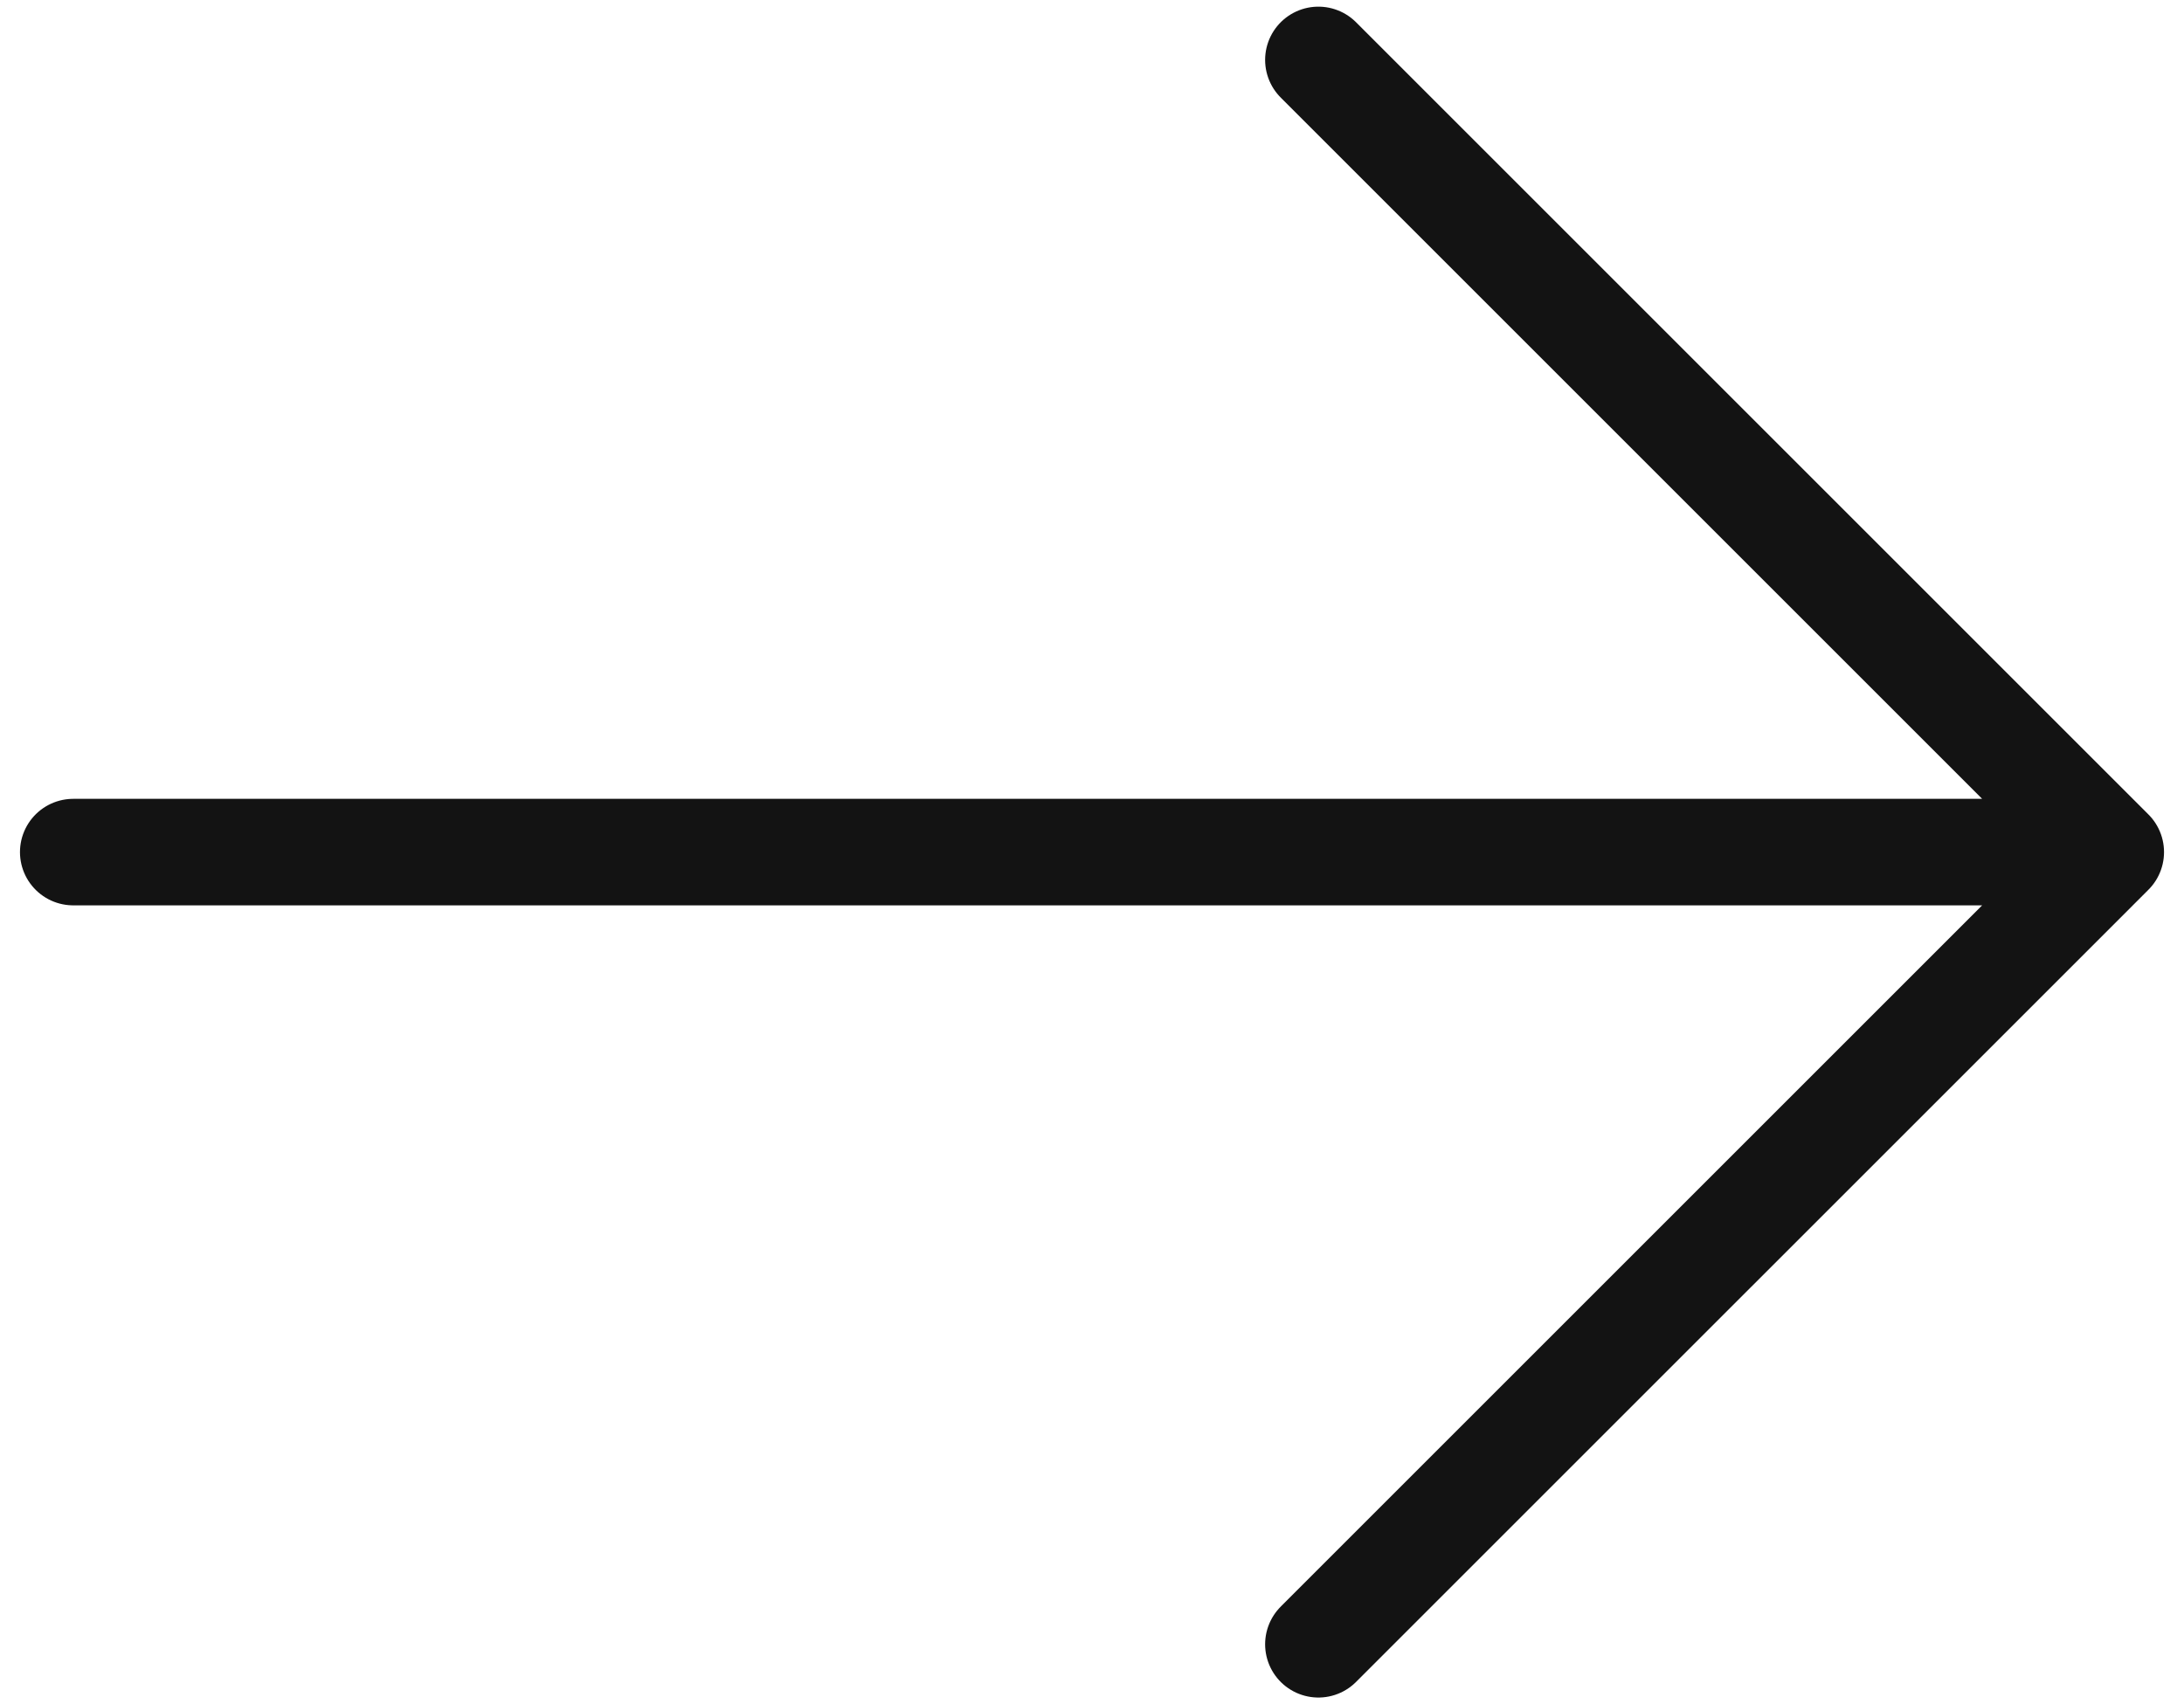
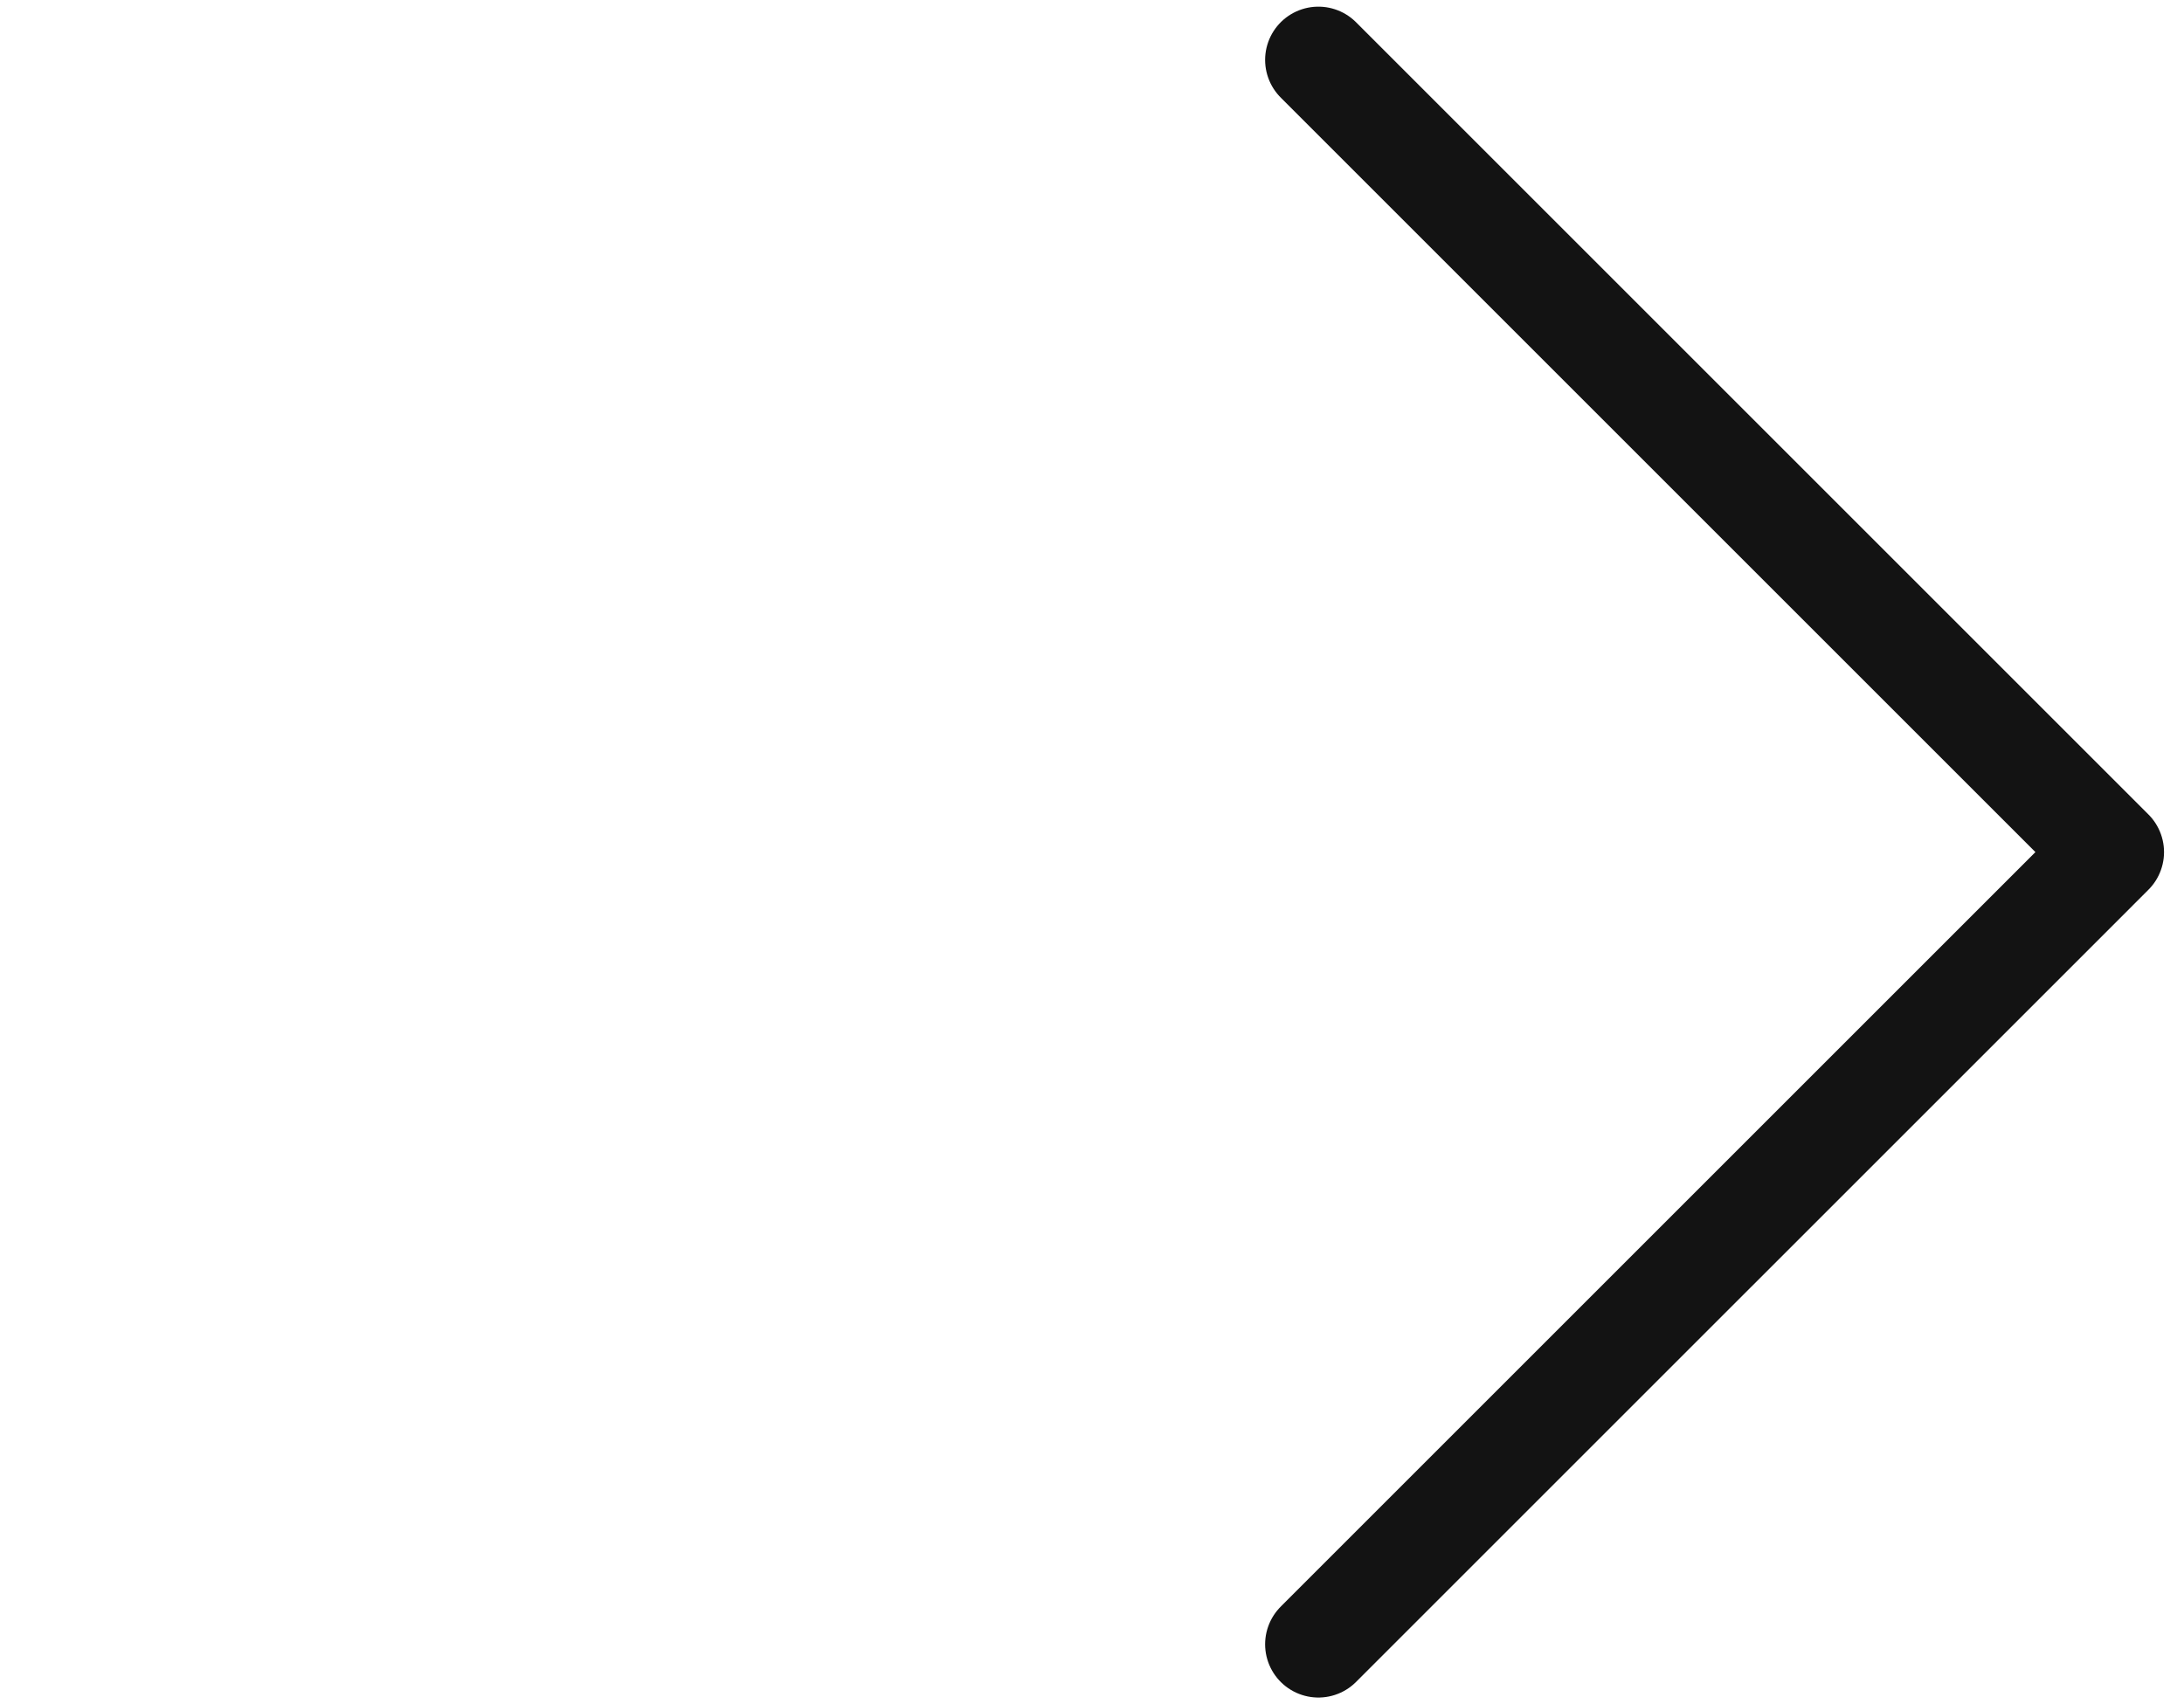
<svg xmlns="http://www.w3.org/2000/svg" width="82" height="64" viewBox="0 0 82 64" fill="none">
-   <path d="M49.5 2.25L79.25 32M79.25 32L49.5 61.75M79.25 32L2.75 32" stroke="#131313" stroke-width="4" stroke-linecap="round" stroke-linejoin="round" />
+   <path d="M49.5 2.25L79.25 32M79.25 32L49.5 61.75M79.25 32" stroke="#131313" stroke-width="4" stroke-linecap="round" stroke-linejoin="round" />
</svg>